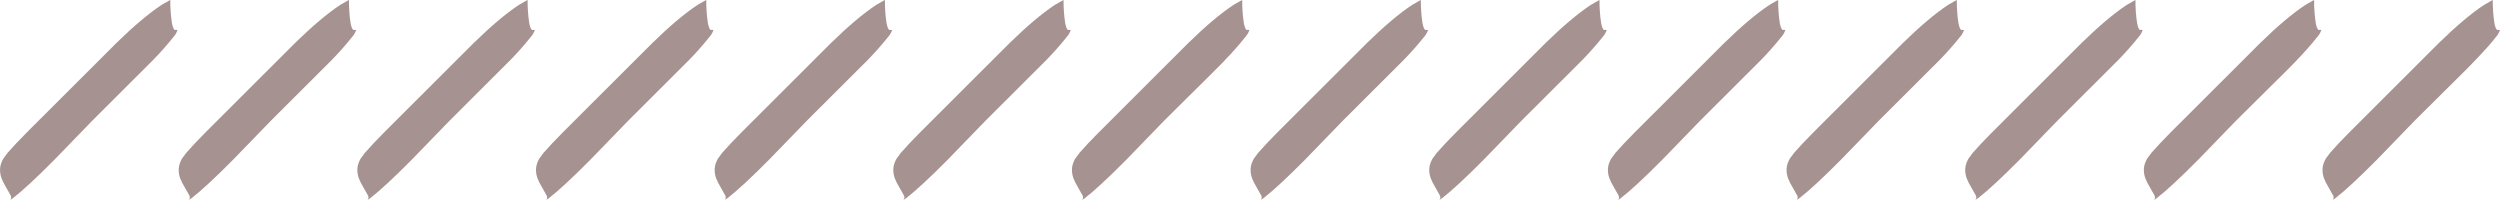
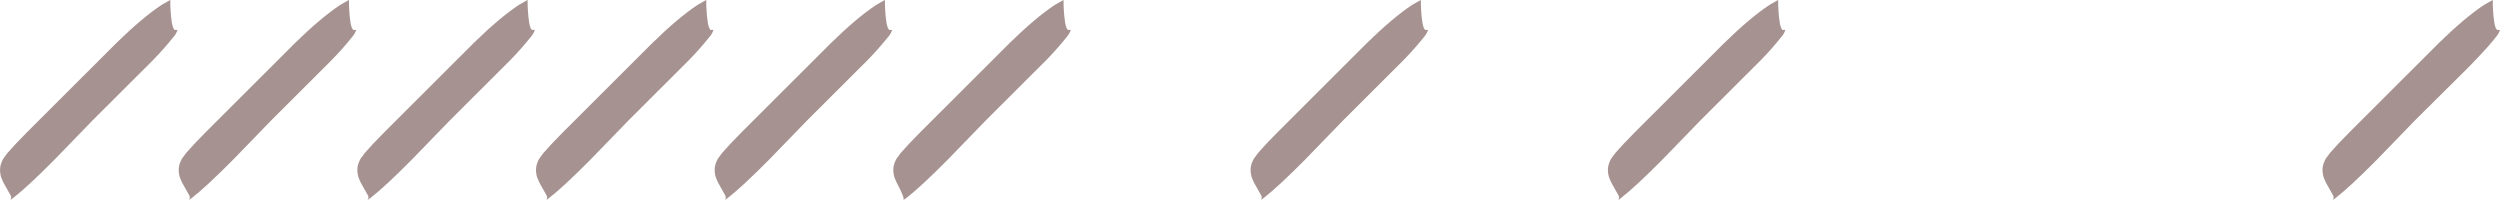
<svg xmlns="http://www.w3.org/2000/svg" fill="#a69391" height="35.8" preserveAspectRatio="xMidYMid meet" version="1" viewBox="1057.5 701.1 447.8 35.8" width="447.8" zoomAndPan="magnify">
  <g>
    <g id="change1_2">
      <path d="M1059.321,736.921L1059.791,736.614Q1062.425,734.576,1067.273,729.686L1074.018,722.729L1084.919,711.852Q1086.895,709.832,1088.682,707.587Q1089.051,707.156,1089.287,706.537L1089.223,706.446L1088.793,706.47L1088.596,706.235Q1088.418,705.89,1088.305,705.276Q1087.996,703.314,1088.0,701.086L1086.439,701.982Q1083.024,704.237,1078.35,708.8L1062.273,724.85Q1060.223,726.912,1058.868,728.468L1058.104,729.496Q1057.532,730.5,1057.509,731.397Q1057.486,732.293,1057.791,733.074L1058.123,733.824L1059.441,736.17Q1059.602,736.62,1059.321,736.921" />
    </g>
    <g id="change1_13">
      <path d="M1091.321,736.921L1091.791,736.614Q1094.424,734.576,1099.273,729.686L1106.018,722.729L1116.919,711.851Q1118.895,709.832,1120.682,707.587Q1121.051,707.156,1121.287,706.537L1121.223,706.446L1120.793,706.47L1120.596,706.235Q1120.418,705.89,1120.305,705.276Q1119.996,703.314,1120,701.086L1118.439,701.982Q1115.024,704.237,1110.35,708.8L1094.273,724.85Q1092.223,726.912,1090.868,728.468L1090.104,729.496Q1089.532,730.5,1089.509,731.397Q1089.486,732.293,1089.791,733.074L1090.123,733.824L1091.441,736.17Q1091.602,736.62,1091.321,736.921" />
    </g>
    <g id="change1_9">
      <path d="M1123.321,736.921L1123.791,736.614Q1126.425,734.576,1131.273,729.686L1138.018,722.729L1148.919,711.852Q1150.895,709.832,1152.682,707.587Q1153.052,707.156,1153.287,706.537L1153.223,706.446L1152.793,706.47L1152.596,706.235Q1152.418,705.89,1152.305,705.276Q1151.996,703.314,1152.0,701.086L1150.439,701.982Q1147.024,704.237,1142.35,708.8L1126.273,724.85Q1124.223,726.912,1122.868,728.468L1122.104,729.496Q1121.532,730.5,1121.509,731.397Q1121.486,732.293,1121.791,733.074L1122.124,733.824L1123.441,736.17Q1123.602,736.62,1123.321,736.921" />
    </g>
    <g id="change1_5">
      <path d="M1155.321,736.921L1155.791,736.614Q1158.425,734.576,1163.273,729.686L1170.018,722.729L1180.919,711.852Q1182.895,709.832,1184.682,707.587Q1185.052,707.156,1185.287,706.537L1185.223,706.446L1184.793,706.47L1184.596,706.235Q1184.418,705.89,1184.305,705.276Q1183.996,703.314,1184.0,701.086L1182.439,701.982Q1179.024,704.237,1174.35,708.8L1158.273,724.85Q1156.223,726.912,1154.868,728.468L1154.104,729.496Q1153.532,730.5,1153.509,731.397Q1153.486,732.293,1153.791,733.074L1154.124,733.824L1155.441,736.17Q1155.602,736.62,1155.321,736.921" />
    </g>
    <g id="change1_14">
      <path d="M1187.321,736.921L1187.791,736.614Q1190.425,734.576,1195.273,729.686L1202.018,722.729L1212.919,711.852Q1214.895,709.832,1216.682,707.587Q1217.052,707.156,1217.287,706.537L1217.223,706.446L1216.793,706.47L1216.596,706.235Q1216.418,705.89,1216.305,705.276Q1215.996,703.314,1216.0,701.086L1214.439,701.982Q1211.024,704.237,1206.35,708.8L1190.273,724.85Q1188.223,726.912,1186.868,728.468L1186.104,729.496Q1185.532,730.5,1185.509,731.397Q1185.486,732.293,1185.791,733.074L1186.124,733.824L1187.441,736.17Q1187.602,736.62,1187.321,736.921" />
    </g>
    <g id="change1_11">
-       <path d="M1219.321,736.921L1219.791,736.614Q1222.425,734.576,1227.273,729.686L1234.018,722.729L1244.919,711.852Q1246.895,709.832,1248.682,707.587Q1249.052,707.156,1249.287,706.537L1249.223,706.446L1248.793,706.47L1248.596,706.235Q1248.418,705.89,1248.305,705.276Q1247.996,703.314,1248.0,701.087L1246.439,701.982Q1243.024,704.237,1238.35,708.8L1222.273,724.85Q1220.223,726.912,1218.868,728.468L1218.104,729.496Q1217.532,730.5,1217.509,731.397Q1217.486,732.293,1217.791,733.074L1218.123,733.824L1219.441,736.17Q1219.602,736.62,1219.321,736.921" />
+       <path d="M1219.321,736.921L1219.791,736.614Q1222.425,734.576,1227.273,729.686L1234.018,722.729L1244.919,711.852Q1246.895,709.832,1248.682,707.587Q1249.052,707.156,1249.287,706.537L1249.223,706.446L1248.793,706.47L1248.596,706.235Q1248.418,705.89,1248.305,705.276Q1247.996,703.314,1248.0,701.087L1246.439,701.982Q1243.024,704.237,1238.35,708.8L1222.273,724.85Q1220.223,726.912,1218.868,728.468L1218.104,729.496Q1217.532,730.5,1217.509,731.397Q1217.486,732.293,1217.791,733.074L1218.123,733.824Q1219.602,736.62,1219.321,736.921" />
    </g>
    <g id="change1_4">
-       <path d="M1251.321,736.921L1251.791,736.614Q1254.425,734.576,1259.271,729.684L1266.012,722.723Q1277.352,711.53,1276.919,711.851Q1278.895,709.832,1280.682,707.587Q1281.051,707.155,1281.287,706.537L1281.223,706.446L1280.793,706.47L1280.596,706.235Q1280.418,705.89,1280.305,705.276Q1279.996,703.313,1280.0,701.086L1278.439,701.982Q1275.024,704.237,1270.35,708.8L1254.273,724.85Q1252.223,726.912,1250.868,728.468L1250.104,729.496Q1249.532,730.5,1249.509,731.397Q1249.486,732.293,1249.791,733.074L1250.123,733.824L1251.441,736.17Q1251.602,736.62,1251.321,736.921" />
-     </g>
+       </g>
    <g id="change1_8">
      <path d="M1283.321,736.921L1283.791,736.614Q1286.425,734.576,1291.273,729.686L1298.018,722.729L1308.919,711.852Q1310.895,709.832,1312.682,707.587Q1313.052,707.156,1313.287,706.537L1313.223,706.446L1312.793,706.47L1312.596,706.235Q1312.418,705.89,1312.305,705.276Q1311.996,703.314,1312.0,701.086L1310.439,701.982Q1307.024,704.237,1302.35,708.8L1286.273,724.85Q1284.223,726.912,1282.868,728.468L1282.104,729.496Q1281.532,730.5,1281.509,731.396Q1281.486,732.293,1281.791,733.074L1282.123,733.824L1283.441,736.17Q1283.602,736.62,1283.321,736.921" />
    </g>
    <g id="change1_1">
-       <path d="M1315.321,736.921L1315.791,736.614Q1318.425,734.576,1323.273,729.686L1330.018,722.729L1340.919,711.852Q1342.895,709.832,1344.682,707.587Q1345.052,707.156,1345.287,706.537L1345.223,706.446L1344.793,706.47L1344.596,706.235Q1344.418,705.89,1344.305,705.276Q1343.996,703.314,1344.0,701.086L1342.439,701.982Q1339.024,704.237,1334.35,708.8L1318.273,724.85Q1316.223,726.912,1314.868,728.468L1314.104,729.496Q1313.532,730.5,1313.509,731.396Q1313.486,732.293,1313.791,733.074L1314.123,733.824L1315.441,736.17Q1315.602,736.62,1315.321,736.921" />
-     </g>
+       </g>
    <g id="change1_7">
      <path d="M1347.321,736.921L1347.791,736.614Q1350.425,734.576,1355.273,729.686L1362.018,722.729L1372.919,711.852Q1374.895,709.832,1376.682,707.587Q1377.052,707.156,1377.287,706.537L1377.223,706.446L1376.793,706.47L1376.596,706.235Q1376.419,705.89,1376.305,705.276Q1375.997,703.314,1376,701.086L1374.439,701.982Q1371.024,704.237,1366.35,708.8L1350.273,724.85Q1348.223,726.912,1346.868,728.468L1346.104,729.496Q1345.532,730.5,1345.509,731.396Q1345.486,732.293,1345.791,733.074L1346.124,733.824L1347.441,736.17Q1347.602,736.62,1347.321,736.921" />
    </g>
    <g id="change1_12">
-       <path d="M1379.321,736.921L1379.791,736.614Q1382.425,734.576,1387.273,729.686L1394.018,722.729L1404.919,711.852Q1406.895,709.832,1408.682,707.587Q1409.051,707.156,1409.287,706.537L1409.223,706.446L1408.793,706.47L1408.596,706.235Q1408.418,705.89,1408.305,705.276Q1407.996,703.314,1408.0,701.086L1406.439,701.982Q1403.024,704.237,1398.35,708.8L1382.273,724.85Q1380.223,726.912,1378.868,728.468L1378.104,729.496Q1377.532,730.5,1377.509,731.396Q1377.486,732.293,1377.791,733.074L1378.123,733.824L1379.441,736.17Q1379.602,736.62,1379.321,736.921" />
-     </g>
+       </g>
    <g id="change1_6">
-       <path d="M1411.321,736.921L1411.791,736.614Q1414.425,734.576,1419.273,729.686L1426.018,722.729L1436.919,711.852Q1438.895,709.832,1440.682,707.587Q1441.051,707.156,1441.287,706.537L1441.223,706.446L1440.793,706.47L1440.596,706.235Q1440.418,705.89,1440.305,705.276Q1439.996,703.314,1440.0,701.086L1438.439,701.982Q1435.024,704.237,1430.35,708.8L1414.273,724.85Q1412.223,726.912,1410.868,728.468L1410.104,729.496Q1409.532,730.5,1409.509,731.396Q1409.486,732.293,1409.791,733.074L1410.123,733.824L1411.441,736.17Q1411.602,736.62,1411.321,736.921" />
-     </g>
+       </g>
    <g id="change1_10">
-       <path d="M1443.321,736.921L1443.791,736.614Q1446.425,734.576,1451.271,729.684L1458.012,722.723Q1469.352,711.53,1468.919,711.851Q1470.895,709.832,1472.682,707.587Q1473.051,707.155,1473.287,706.537L1473.223,706.446L1472.793,706.47L1472.596,706.235Q1472.418,705.89,1472.305,705.276Q1471.996,703.314,1472,701.086L1470.439,701.982Q1467.024,704.237,1462.35,708.8L1446.272,724.85Q1444.223,726.912,1442.868,728.468L1442.104,729.496Q1441.532,730.5,1441.509,731.396Q1441.486,732.293,1441.791,733.074L1442.123,733.824L1443.441,736.17Q1443.602,736.62,1443.321,736.921" />
-     </g>
+       </g>
    <g id="change1_3">
      <path d="M1475.321,736.921L1475.791,736.614Q1478.425,734.576,1483.271,729.684L1490.012,722.723L1499.737,713.071Q1503.486,709.223,1504.682,707.587Q1505.052,707.155,1505.287,706.537L1505.223,706.446L1504.793,706.47L1504.596,706.235Q1504.418,705.89,1504.305,705.276Q1503.996,703.314,1504.0,701.086L1502.439,701.982Q1499.024,704.237,1494.35,708.8L1478.273,724.85Q1476.223,726.912,1474.868,728.468L1474.104,729.496Q1473.532,730.5,1473.509,731.396Q1473.486,732.293,1473.791,733.074L1474.123,733.823L1475.441,736.17Q1475.602,736.62,1475.321,736.921" />
    </g>
  </g>
</svg>